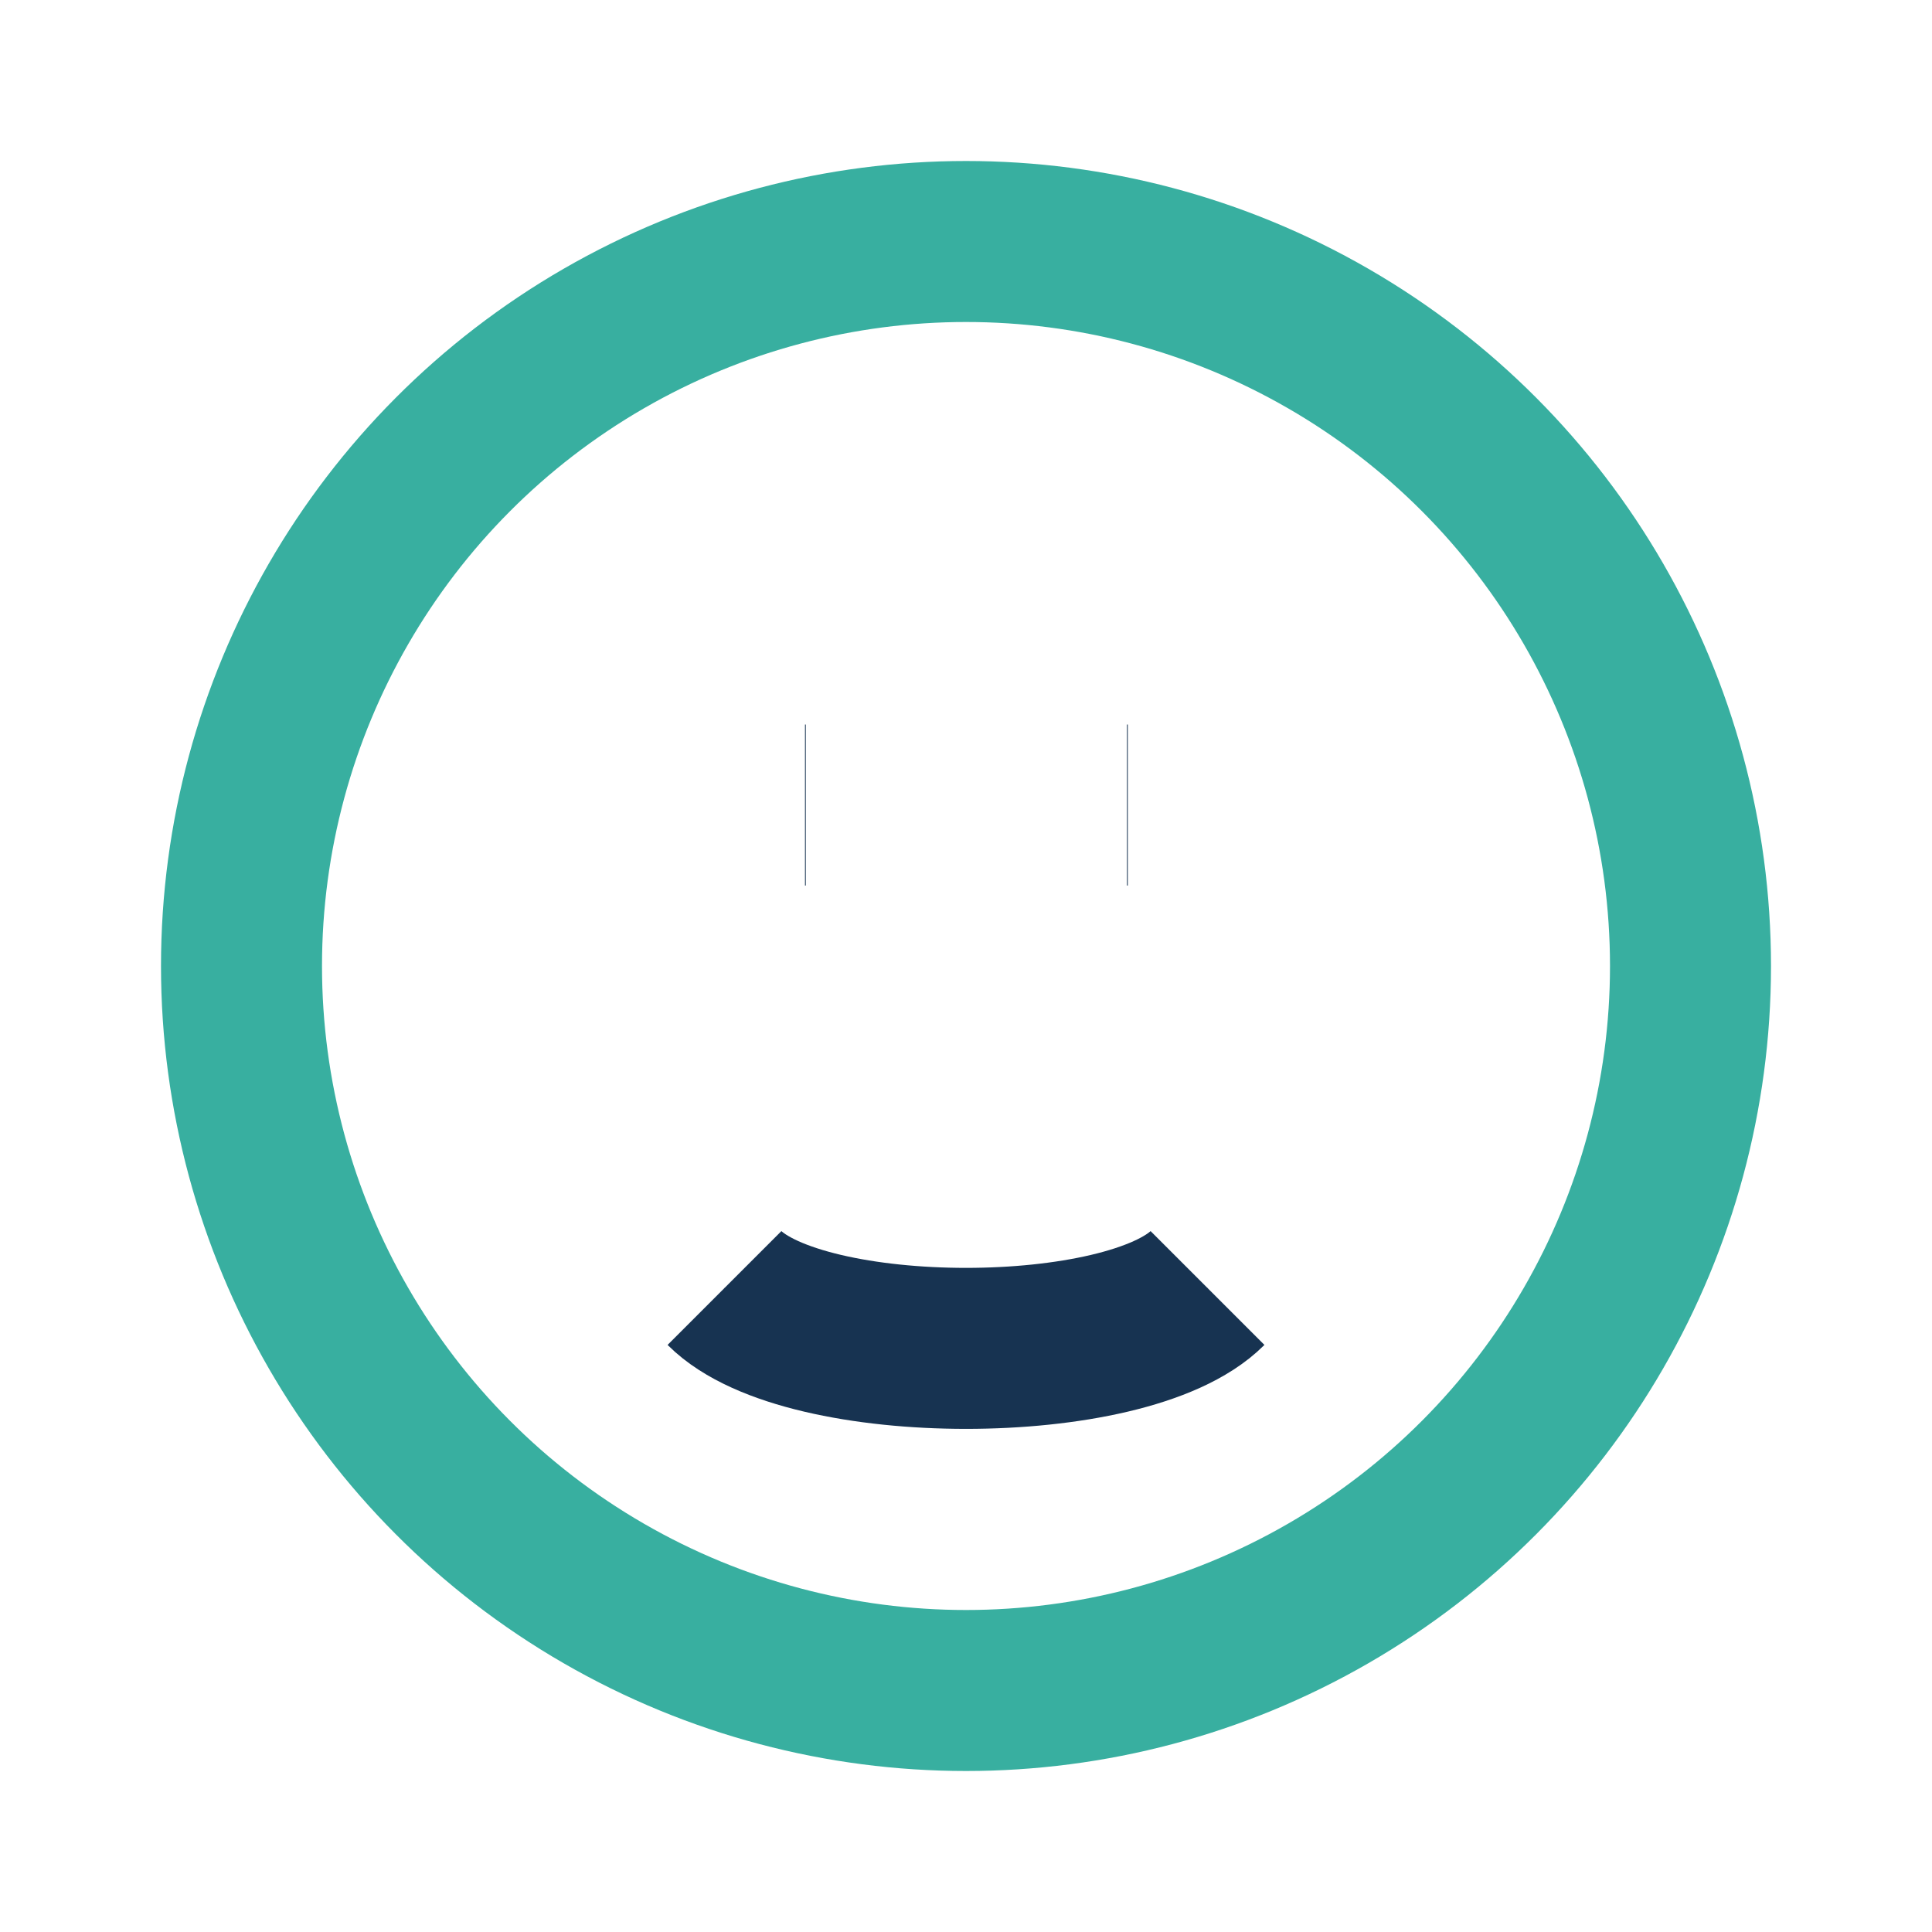
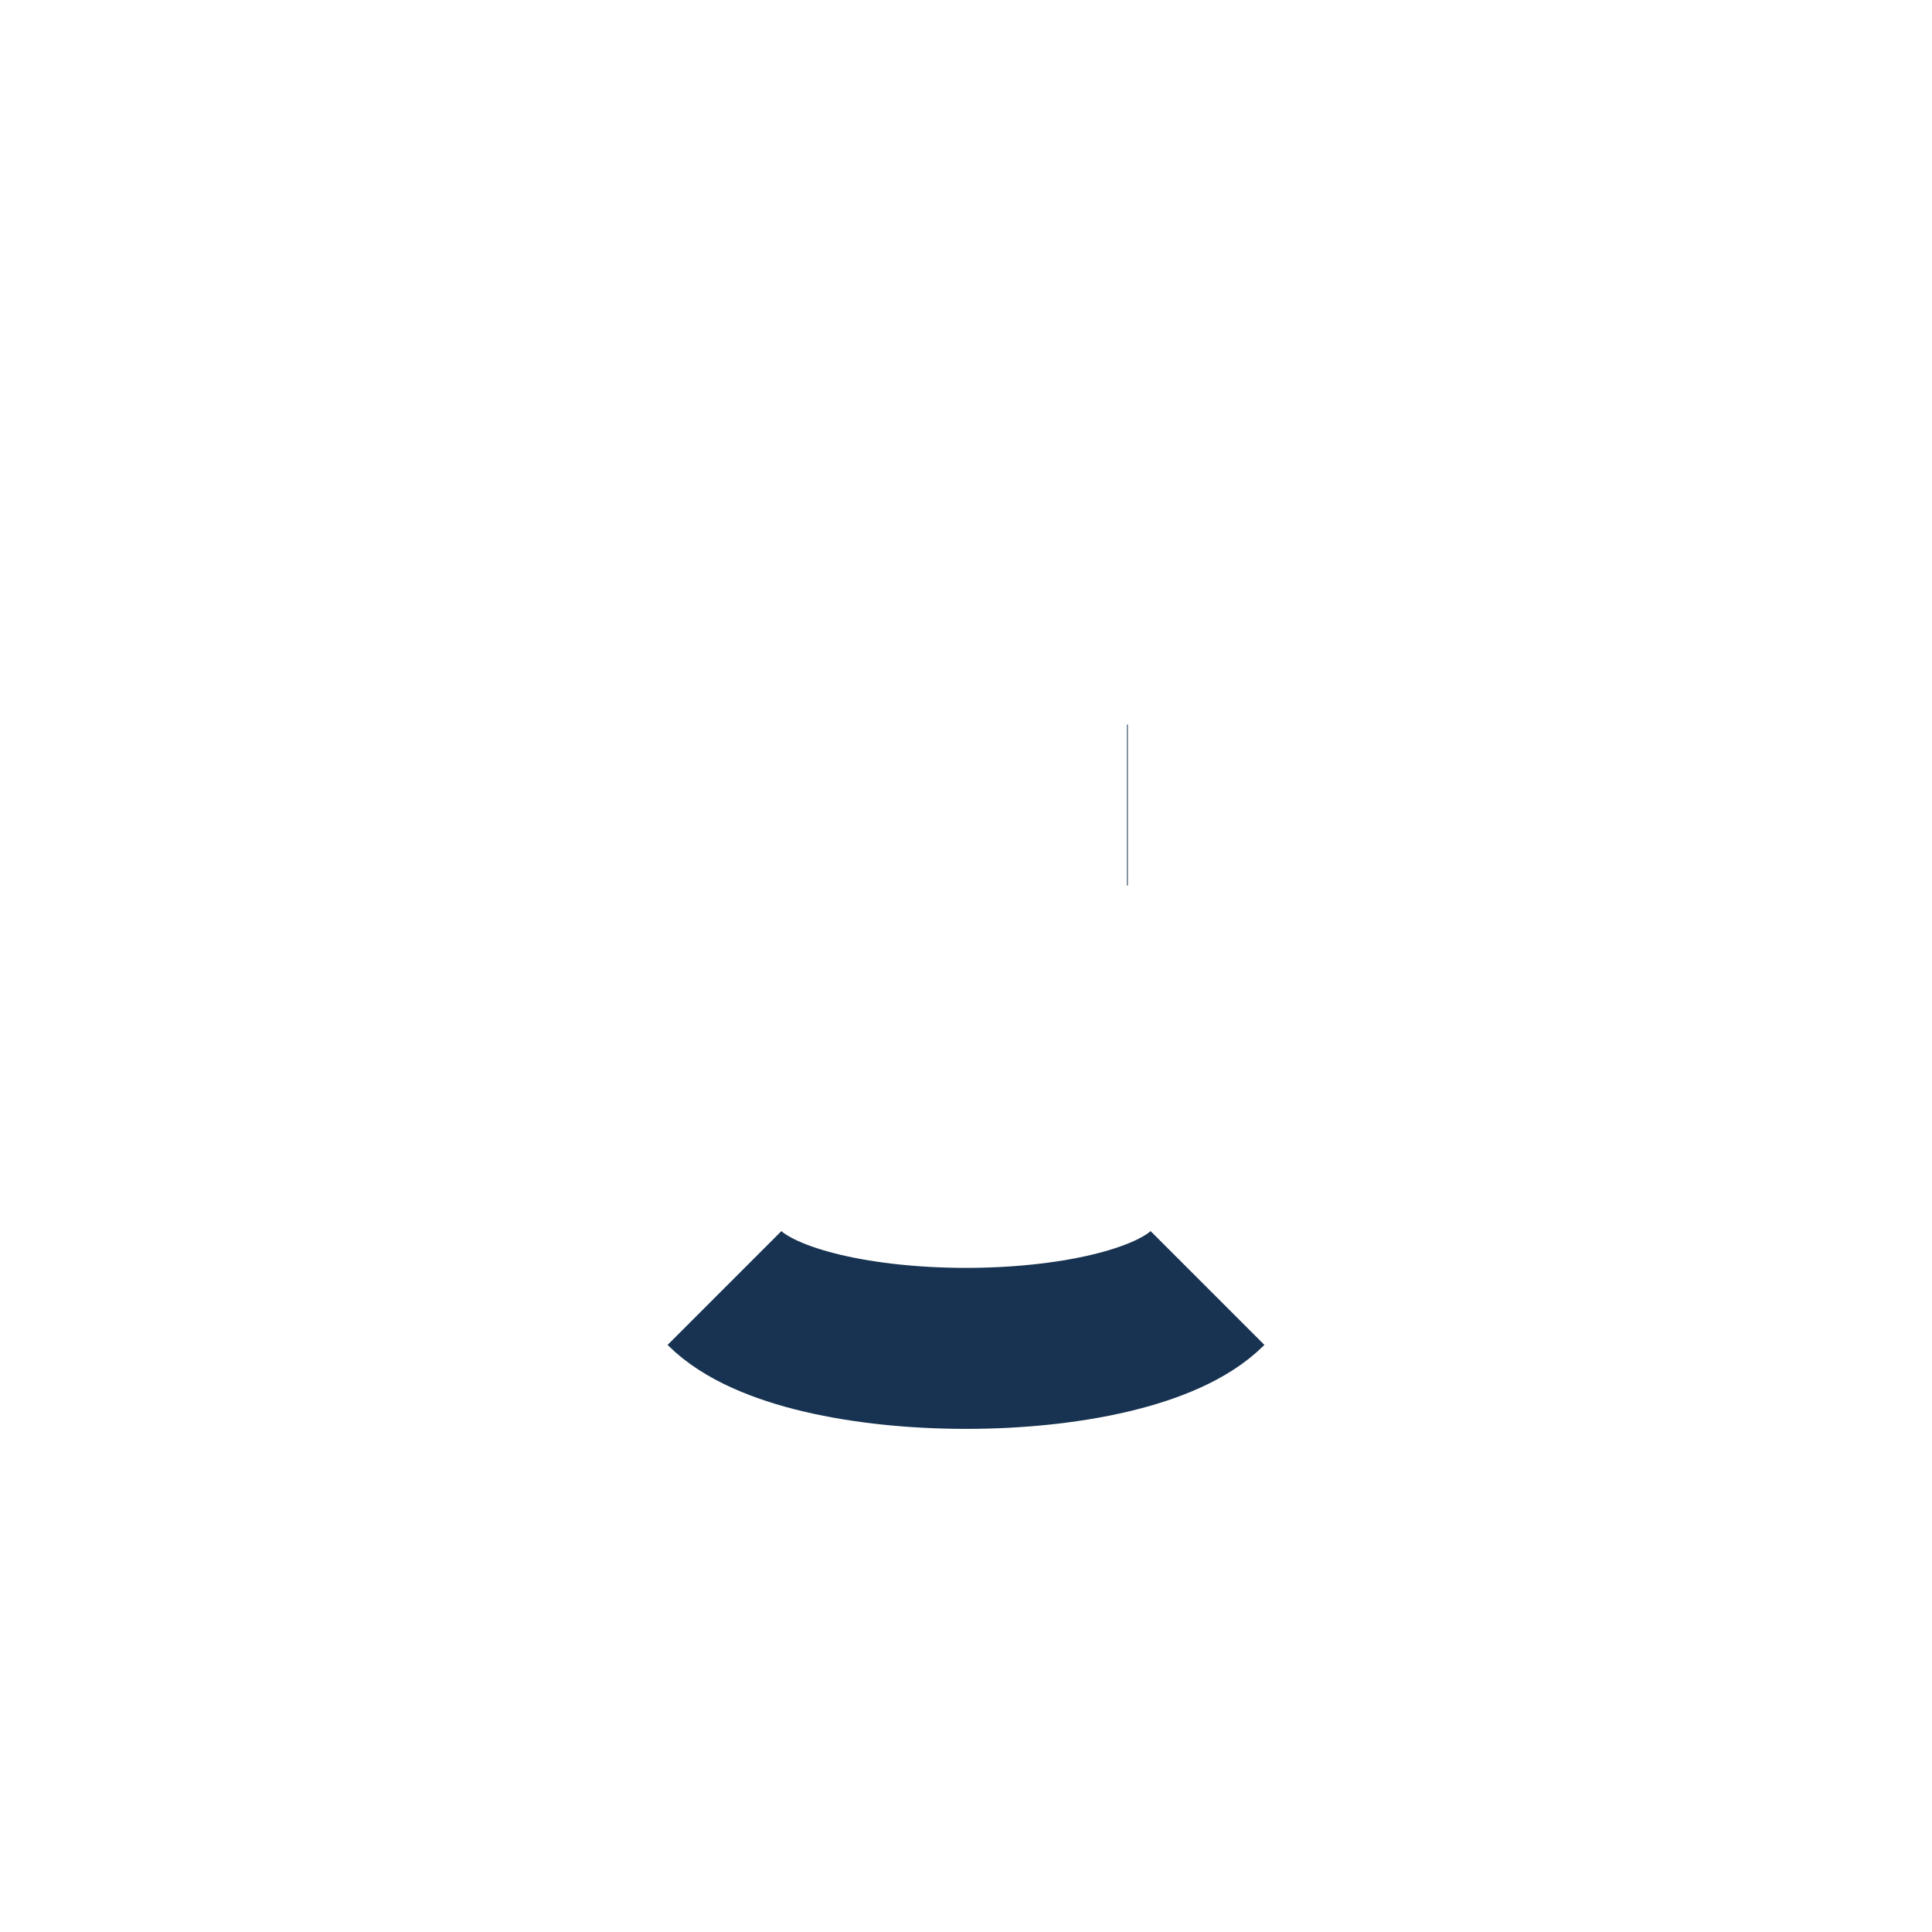
<svg xmlns="http://www.w3.org/2000/svg" width="24" height="24" viewBox="0 0 24 24">
-   <circle cx="12" cy="12" r="9" fill="none" stroke="#38AFA0" stroke-width="2" />
-   <path d="M9 16c1 1 5 1 6 0M10 10h.01M14 10h.01" stroke="#173351" stroke-width="2" />
+   <path d="M9 16c1 1 5 1 6 0M10 10M14 10h.01" stroke="#173351" stroke-width="2" />
</svg>